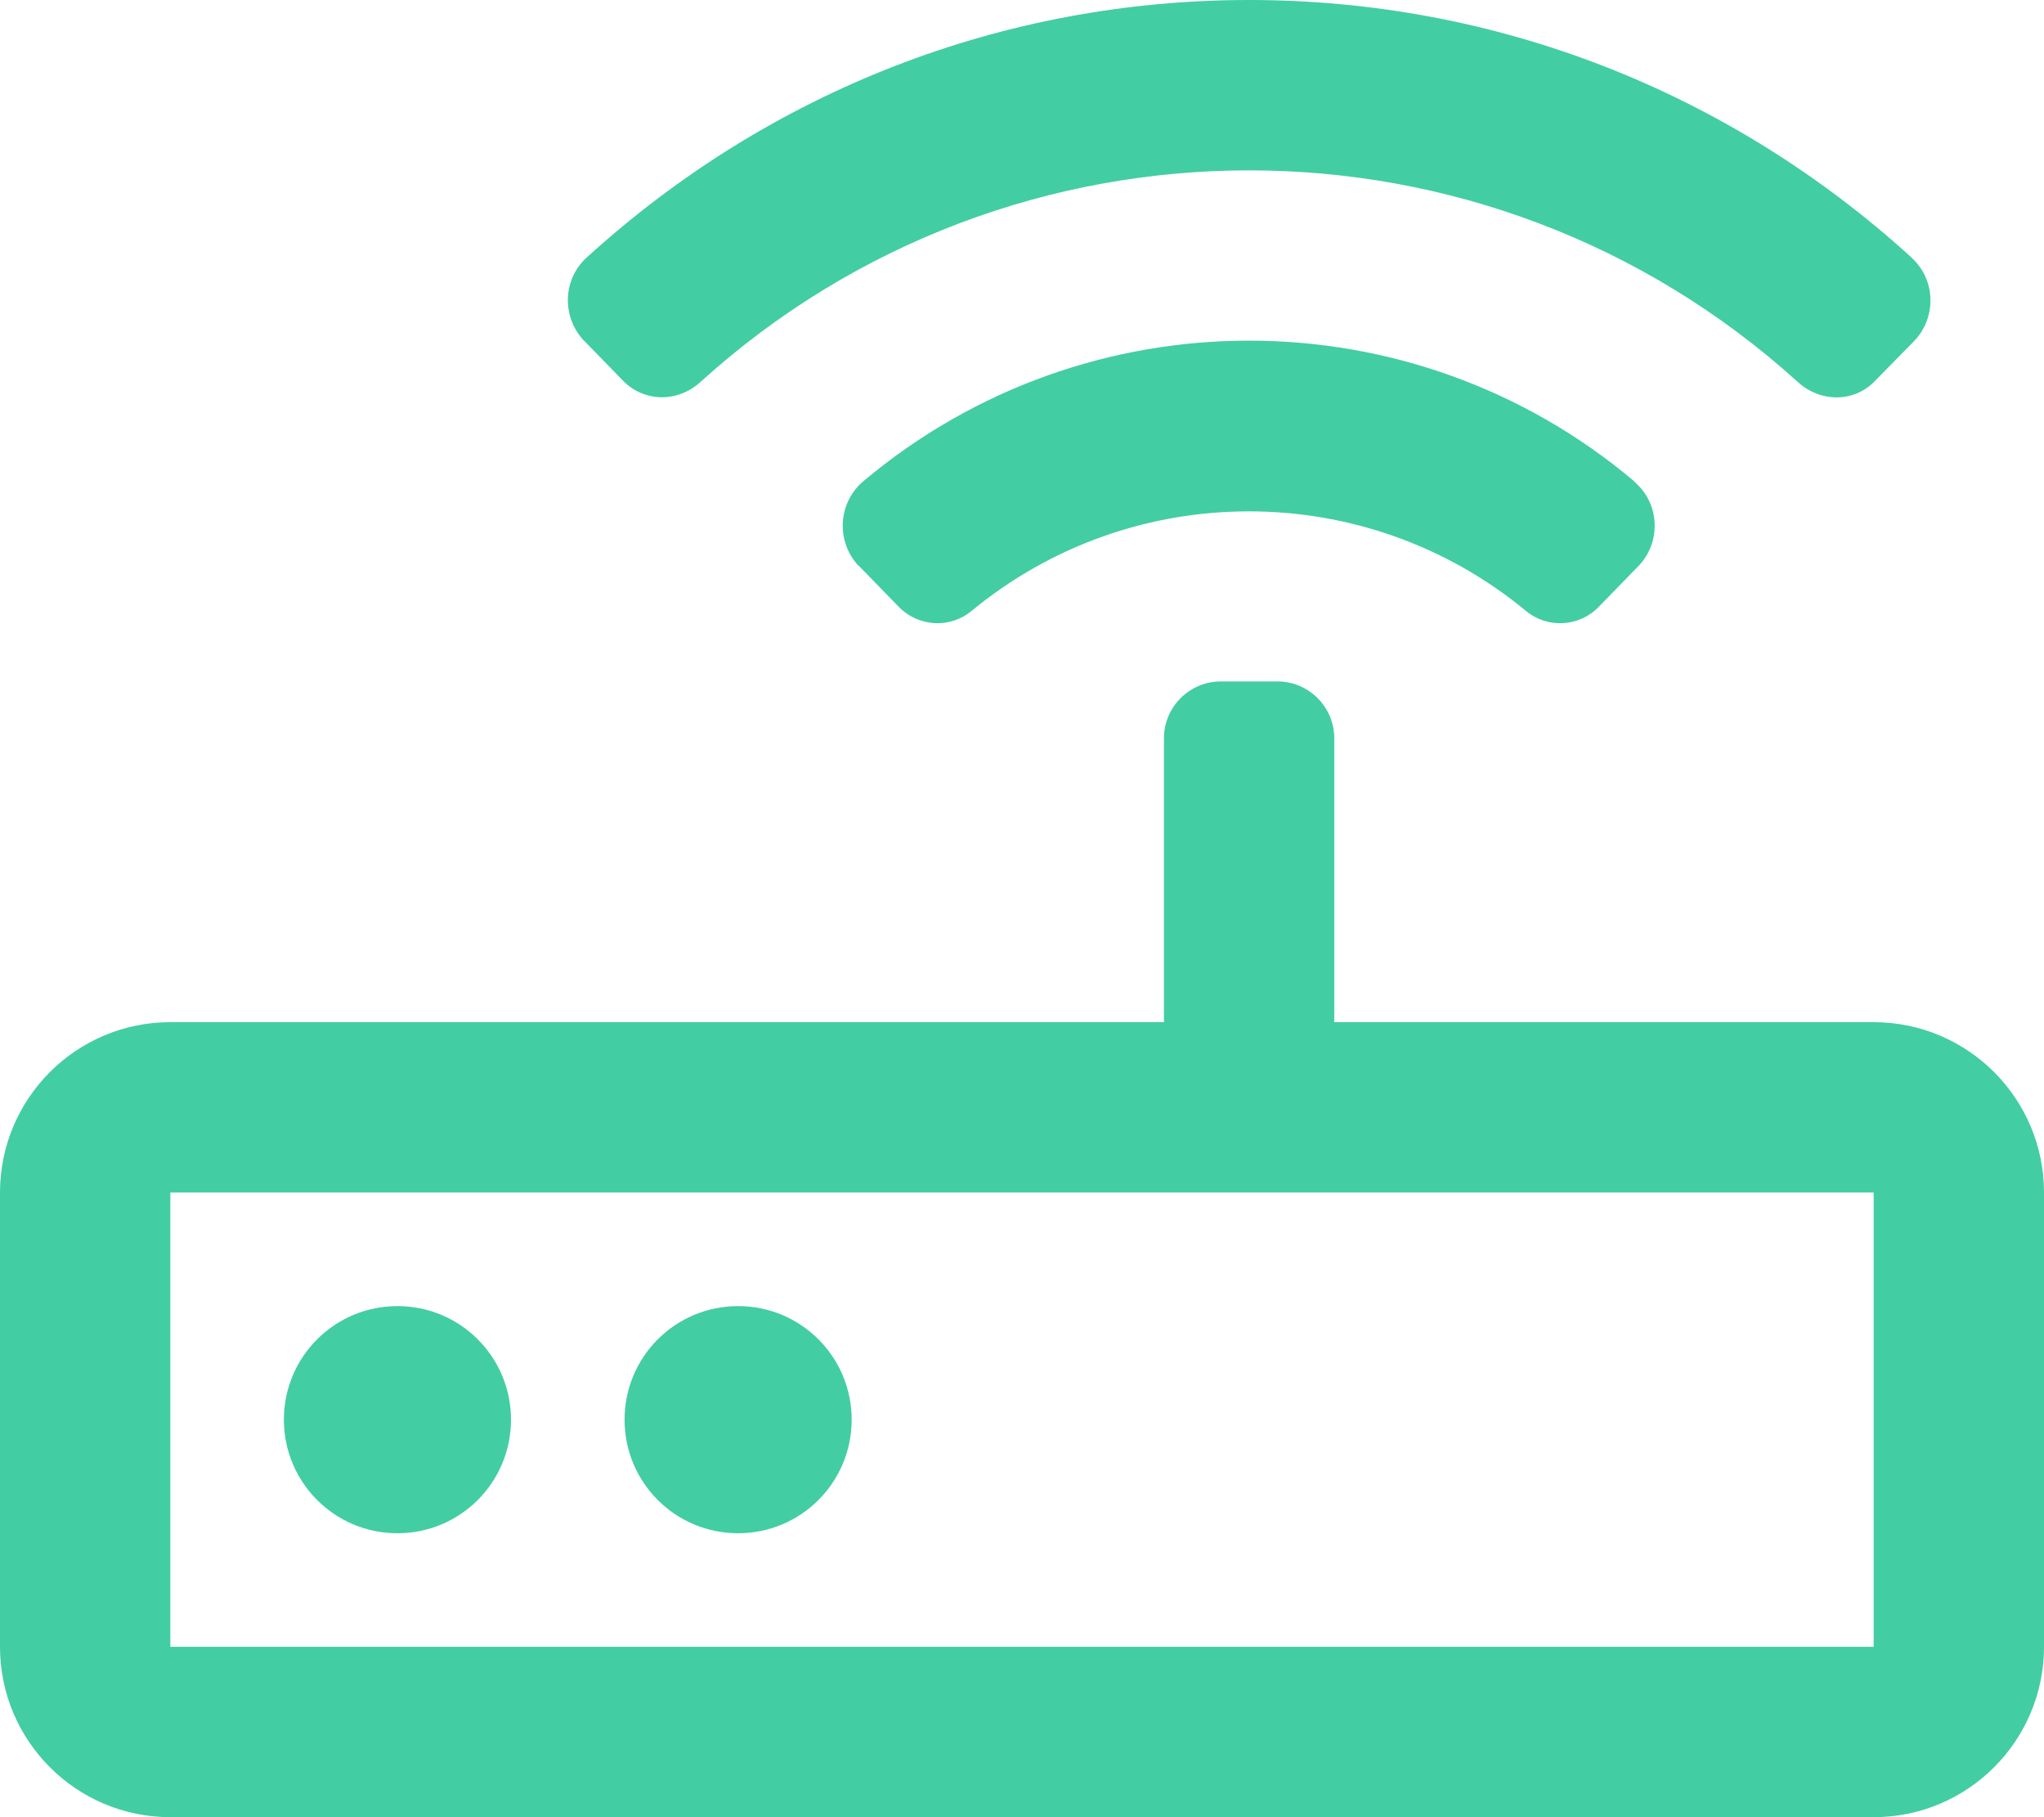
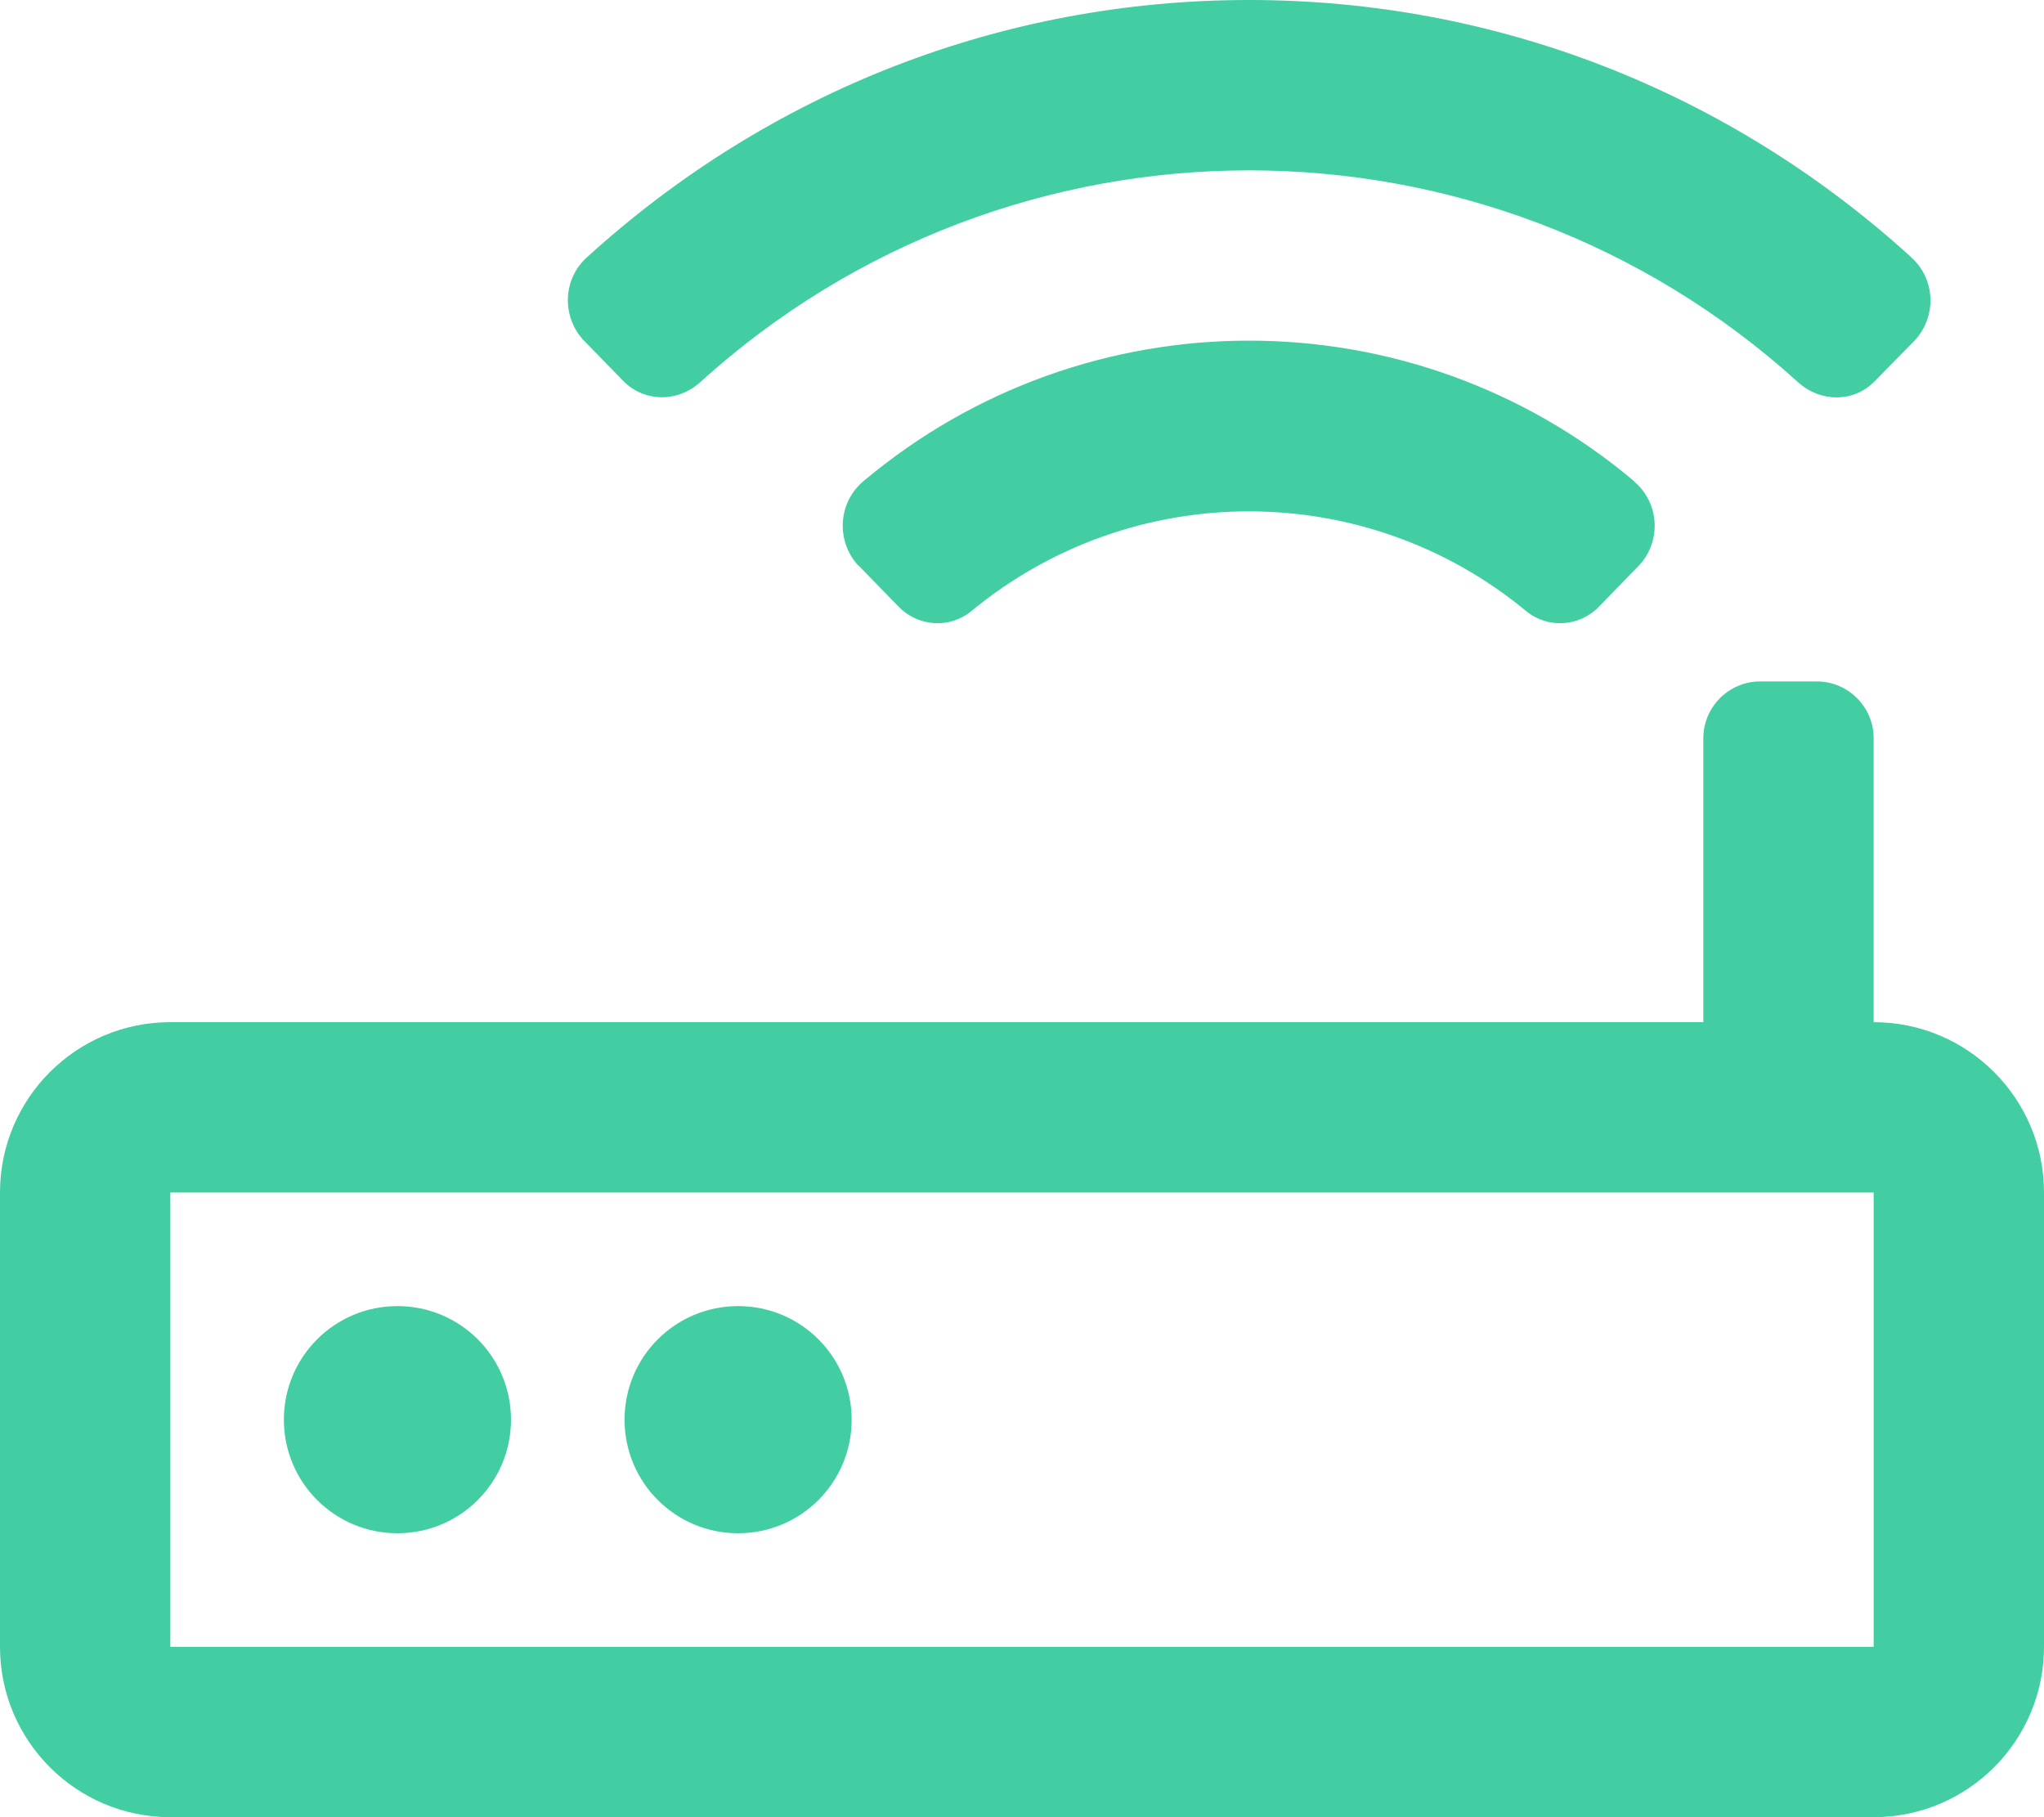
<svg xmlns="http://www.w3.org/2000/svg" version="1.1" id="Layer_1" x="0px" y="0px" viewBox="0 0 576 512" style="enable-background:new 0 0 576 512;" xml:space="preserve">
  <style type="text/css">
	.st0{fill:#43CDA3;}
</style>
-   <path class="st0" d="M528,288H376v-80c0-8.8-7.2-16-16-16h-16c-8.8,0-16,7.2-16,16v80H48c-26.5,0-48,21.5-48,48v128  c0,26.5,21.5,48,48,48l0,0h480c26.5,0,48-21.5,48-48l0,0V336C576,309.5,554.5,288,528,288z M528,464H48V336h480V464z M112,432  c17.7,0,32-14.3,32-32s-14.3-32-32-32s-32,14.3-32,32S94.3,432,112,432z M208,432c17.7,0,32-14.3,32-32s-14.3-32-32-32  s-32,14.3-32,32S190.3,432,208,432z M243.4,135.5c-7,5.8-7.9,16.2-2.1,23.2c0.2,0.3,0.5,0.6,0.8,0.8l11.1,11.4  c5.5,5.7,14.4,6.3,20.5,1.3c45.4-37.5,111.1-37.5,156.4,0c6.1,5,15.1,4.4,20.5-1.3l11.1-11.4c6.3-6.5,6.1-17-0.5-23.2  c-0.3-0.3-0.6-0.5-0.8-0.8C397.8,82.8,306.2,82.8,243.4,135.5z M175.6,107.3c6,6.1,15.4,6.1,21.7,0.4c87.8-79.6,221.6-79.6,309.4,0  c6.3,5.7,15.8,5.8,21.7-0.4L539.5,96c6.2-6.6,6-17-0.6-23.2c-0.1-0.1-0.3-0.2-0.4-0.4C487,25.6,421.4,0,352,0S217,25.6,165.5,72.4  c-6.8,6-7.3,16.4-1.3,23.2c0.1,0.1,0.2,0.3,0.4,0.4L175.6,107.3z" />
+   <path class="st0" d="M528,288v-80c0-8.8-7.2-16-16-16h-16c-8.8,0-16,7.2-16,16v80H48c-26.5,0-48,21.5-48,48v128  c0,26.5,21.5,48,48,48l0,0h480c26.5,0,48-21.5,48-48l0,0V336C576,309.5,554.5,288,528,288z M528,464H48V336h480V464z M112,432  c17.7,0,32-14.3,32-32s-14.3-32-32-32s-32,14.3-32,32S94.3,432,112,432z M208,432c17.7,0,32-14.3,32-32s-14.3-32-32-32  s-32,14.3-32,32S190.3,432,208,432z M243.4,135.5c-7,5.8-7.9,16.2-2.1,23.2c0.2,0.3,0.5,0.6,0.8,0.8l11.1,11.4  c5.5,5.7,14.4,6.3,20.5,1.3c45.4-37.5,111.1-37.5,156.4,0c6.1,5,15.1,4.4,20.5-1.3l11.1-11.4c6.3-6.5,6.1-17-0.5-23.2  c-0.3-0.3-0.6-0.5-0.8-0.8C397.8,82.8,306.2,82.8,243.4,135.5z M175.6,107.3c6,6.1,15.4,6.1,21.7,0.4c87.8-79.6,221.6-79.6,309.4,0  c6.3,5.7,15.8,5.8,21.7-0.4L539.5,96c6.2-6.6,6-17-0.6-23.2c-0.1-0.1-0.3-0.2-0.4-0.4C487,25.6,421.4,0,352,0S217,25.6,165.5,72.4  c-6.8,6-7.3,16.4-1.3,23.2c0.1,0.1,0.2,0.3,0.4,0.4L175.6,107.3z" />
</svg>